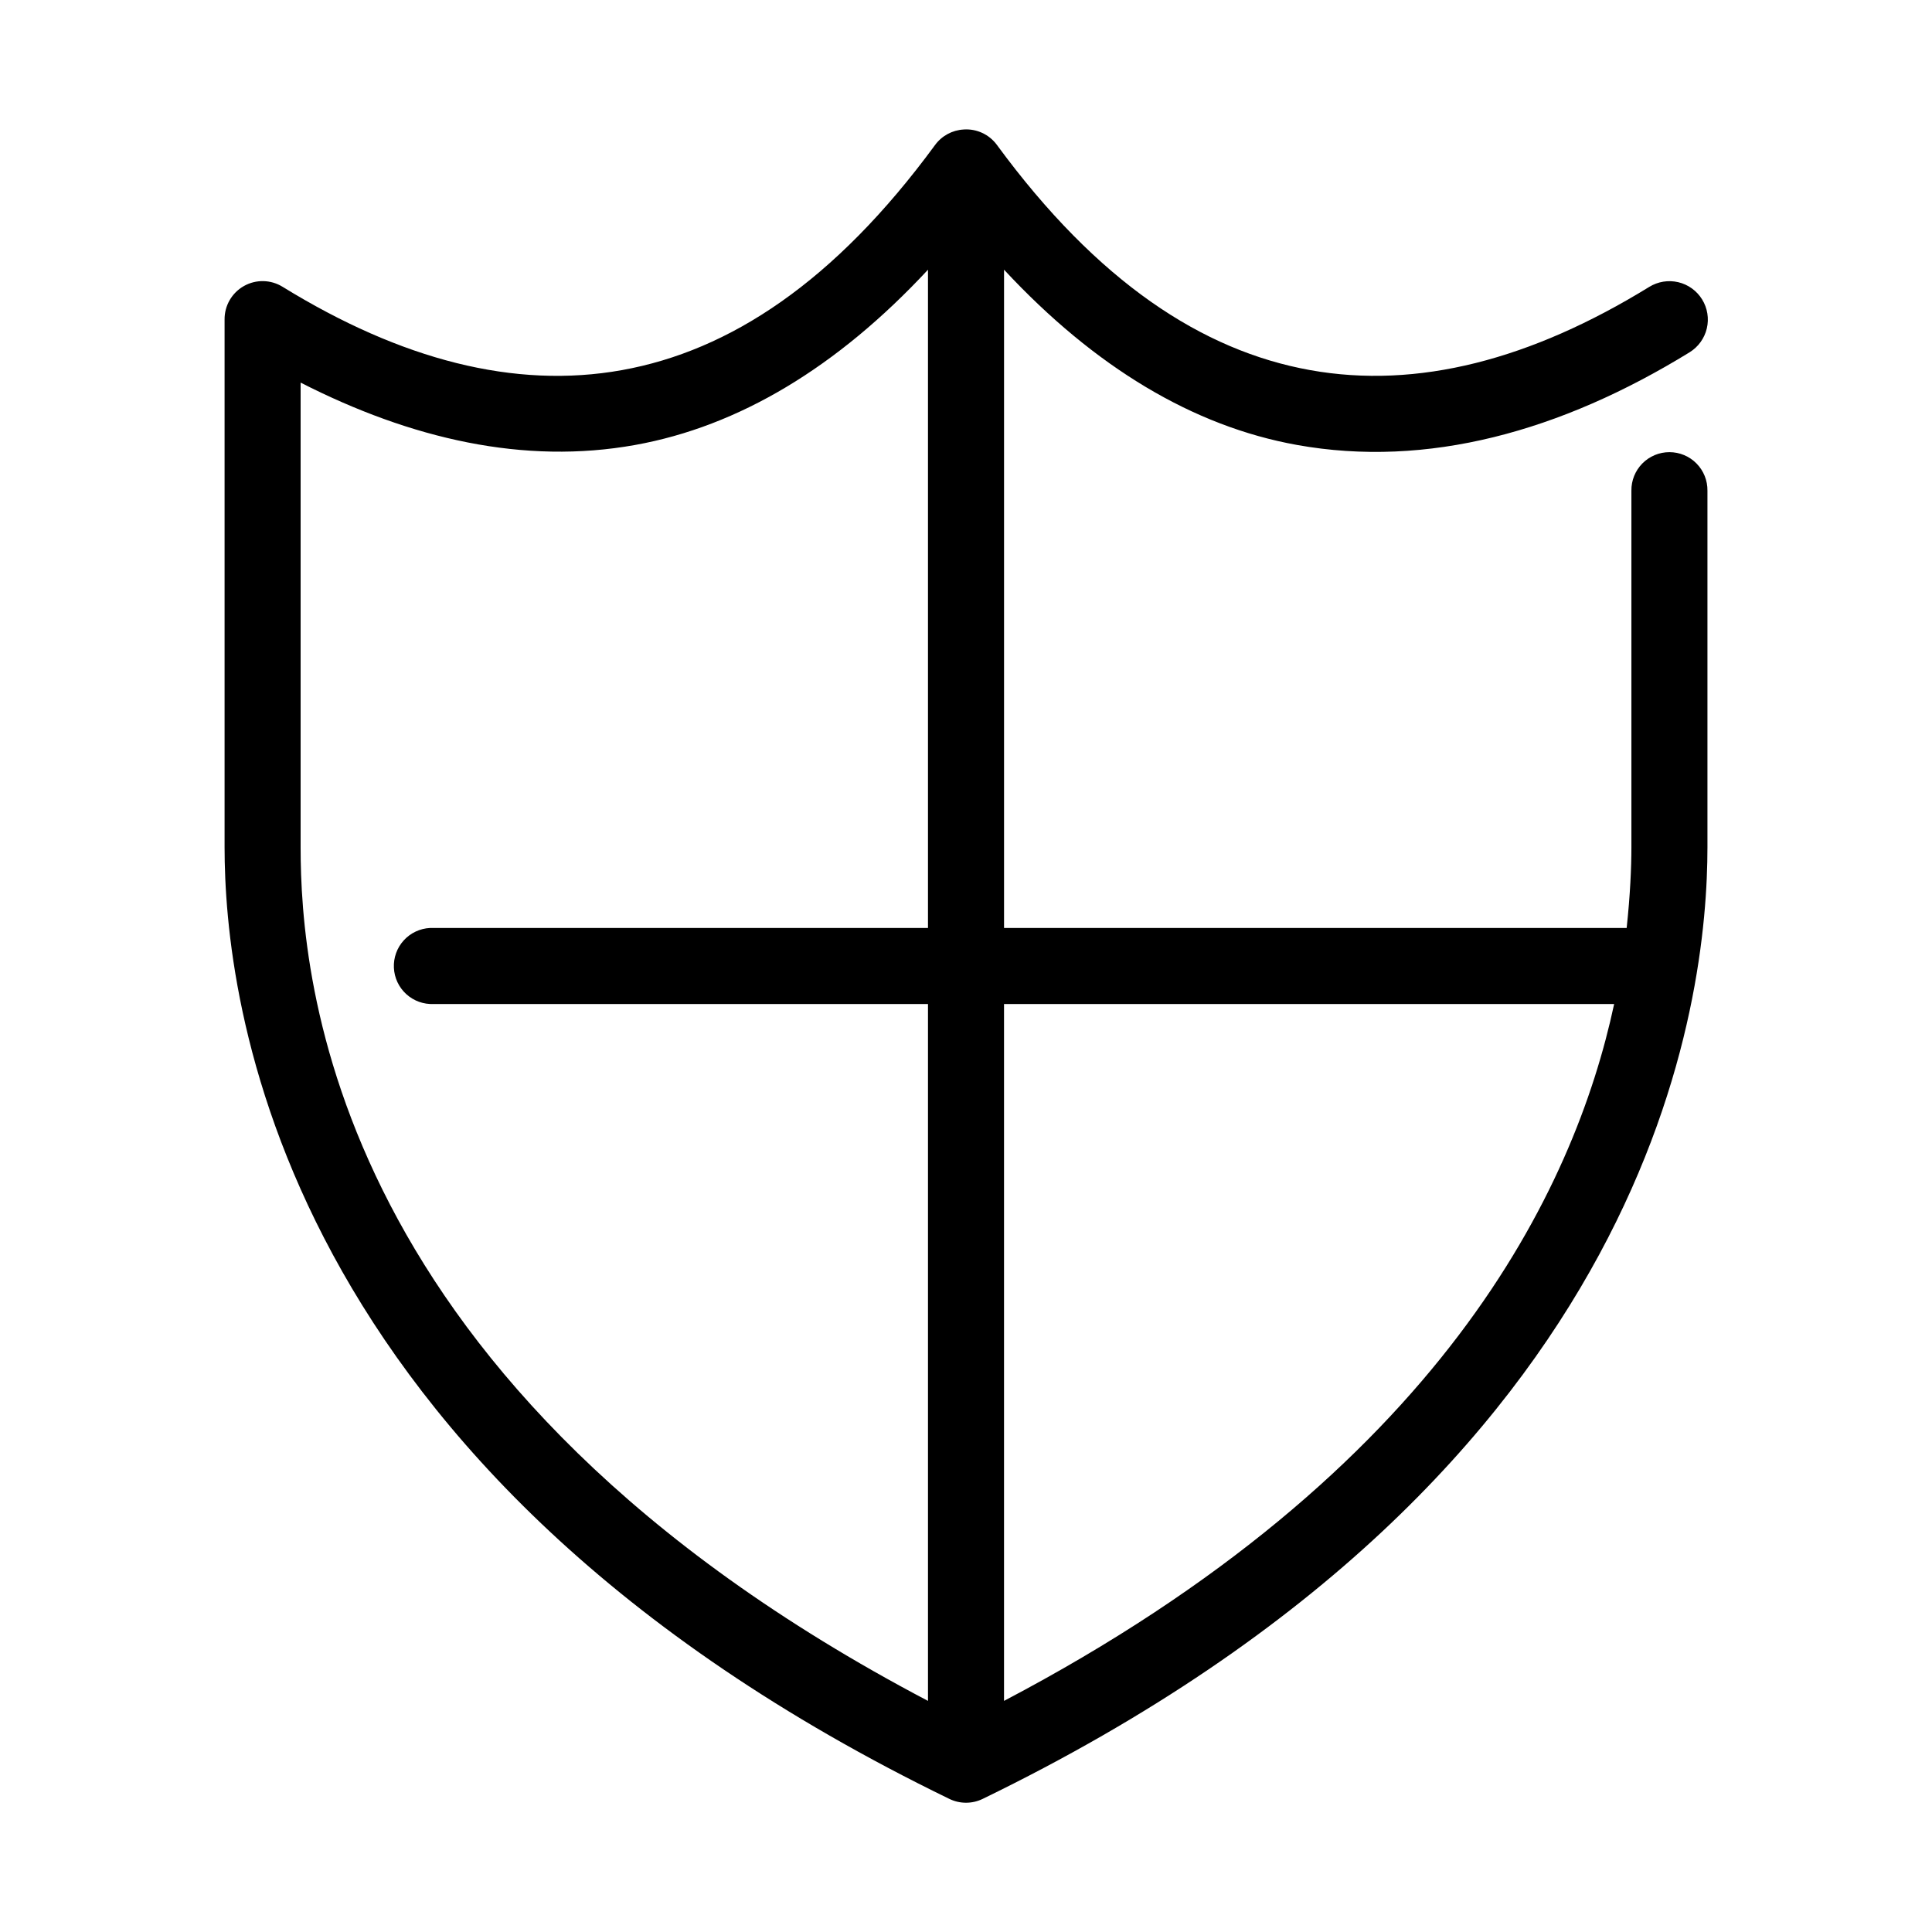
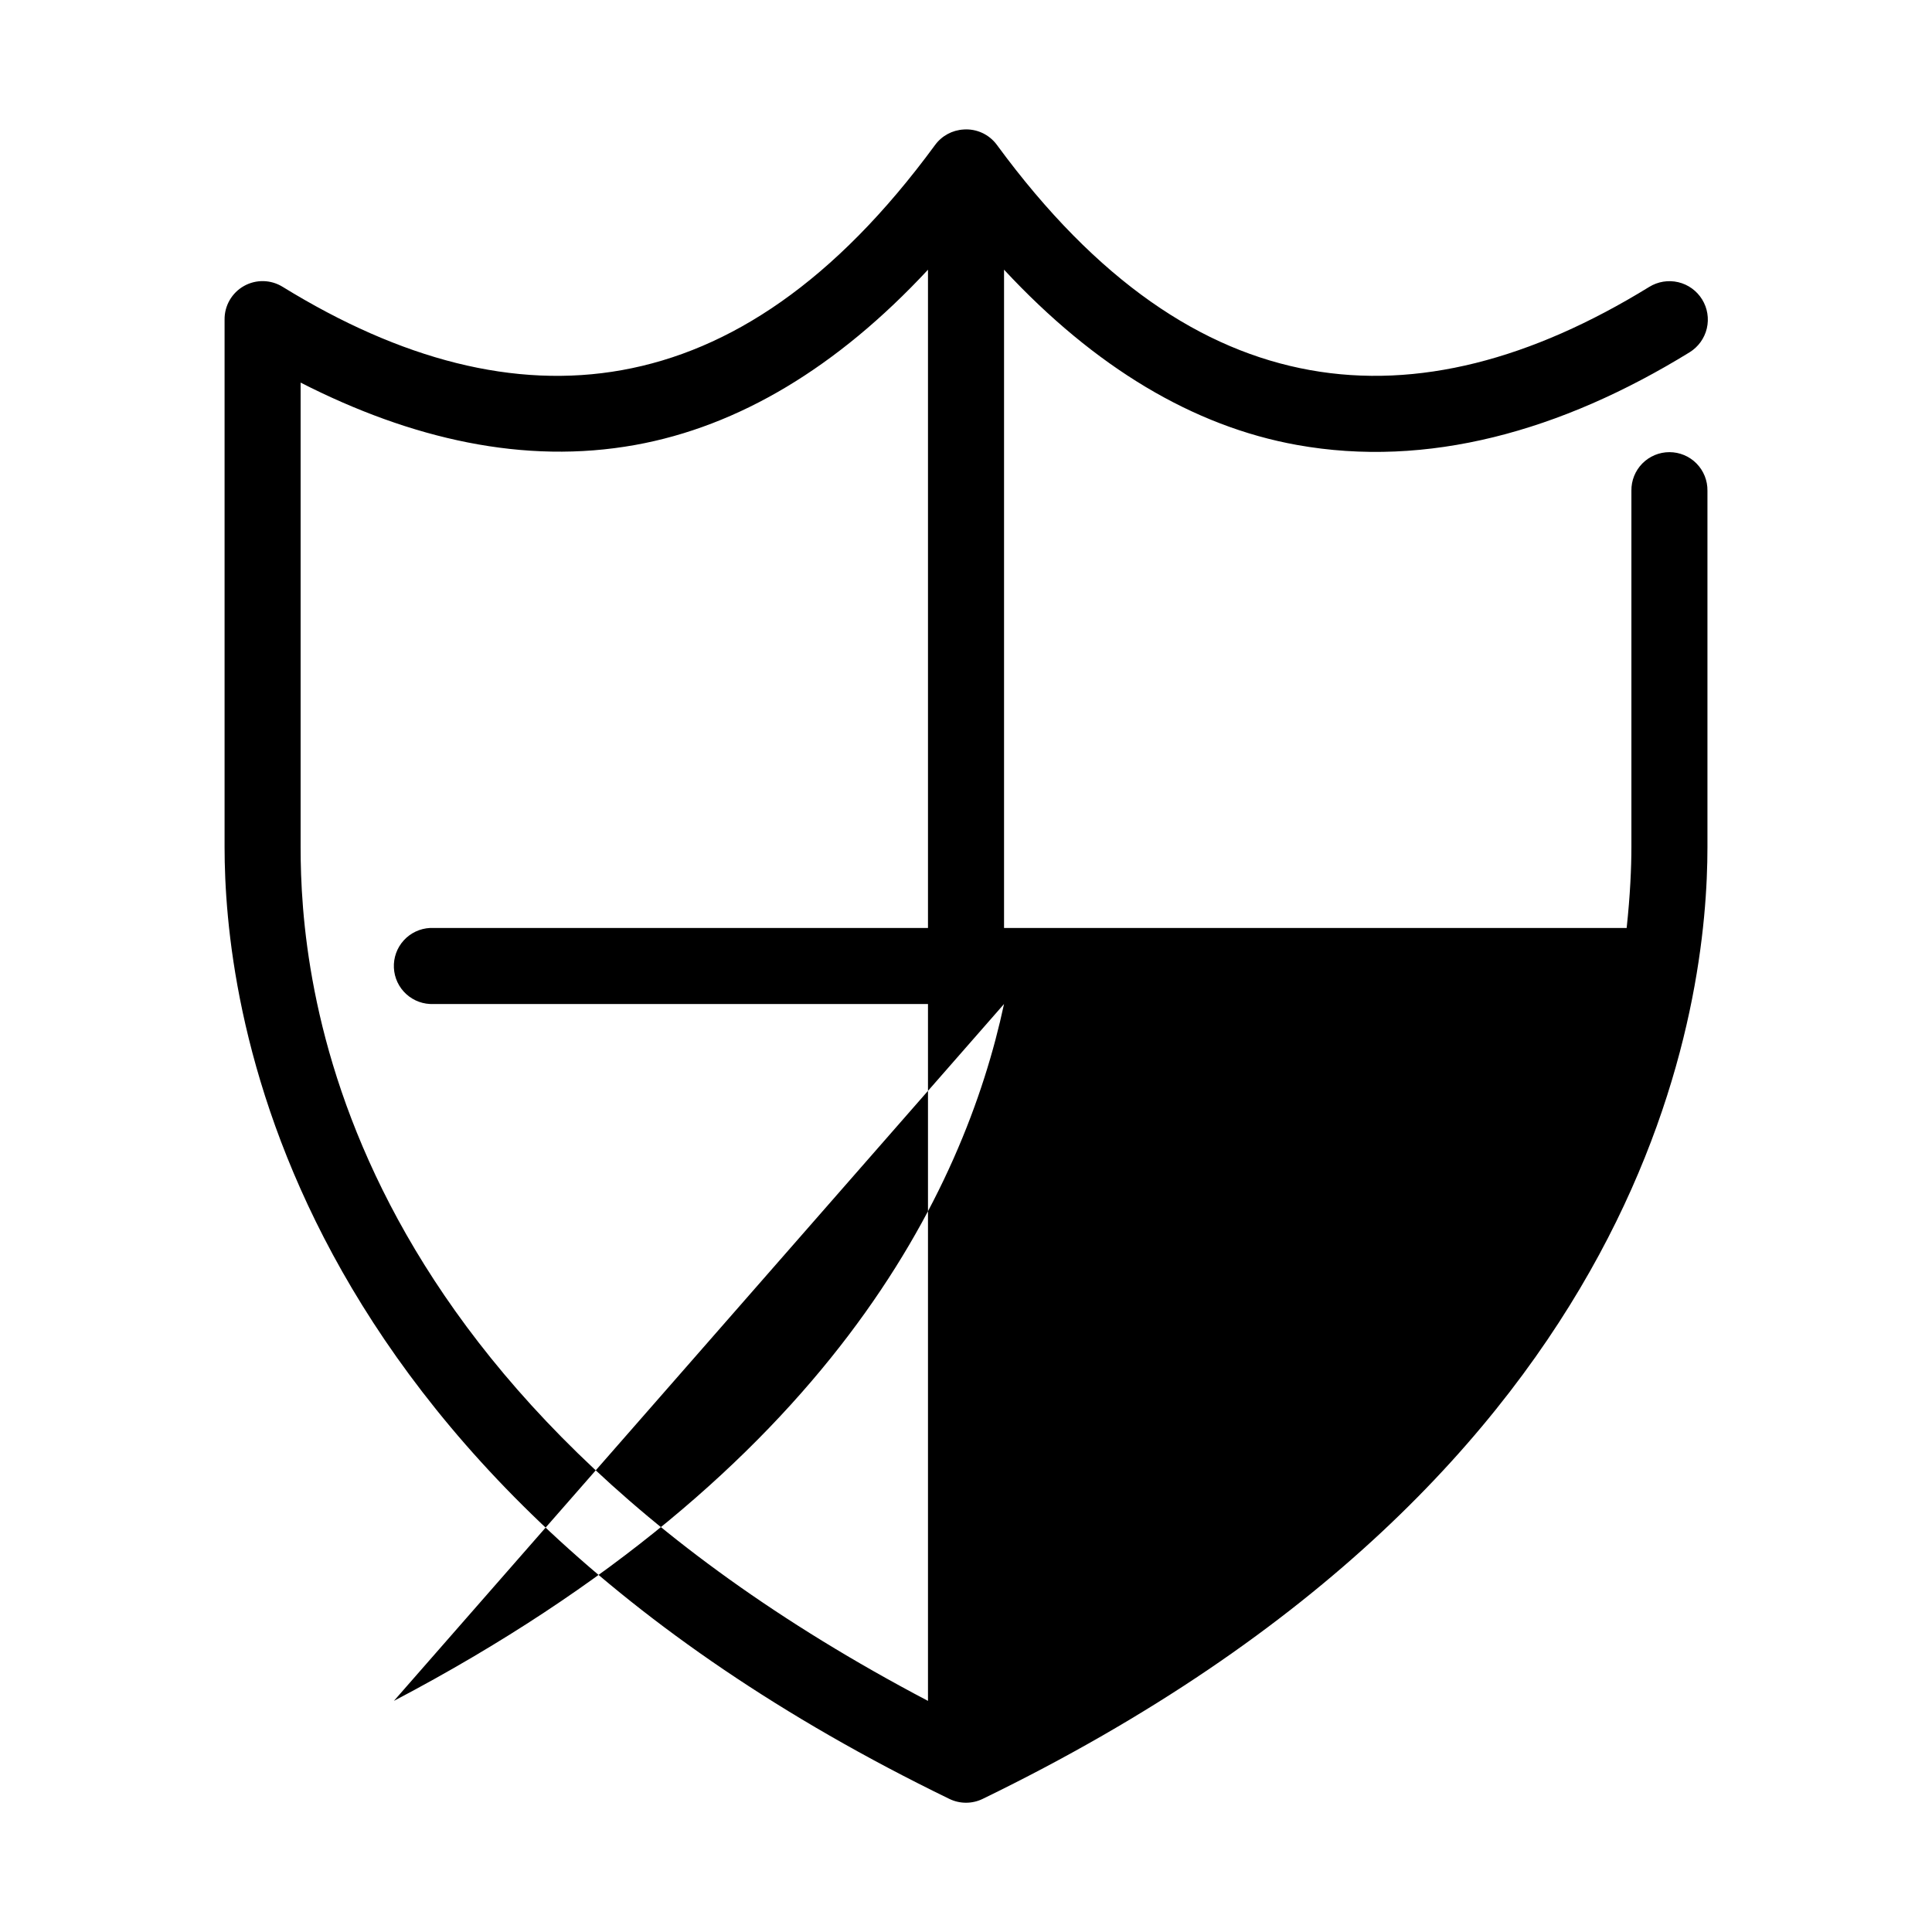
<svg xmlns="http://www.w3.org/2000/svg" fill="#000000" width="800px" height="800px" version="1.1" viewBox="144 144 512 512">
-   <path d="m399.37 178.32c-3.004 0.168-5.773 1.668-7.555 4.09-26.652 36.348-54.477 54.543-82.973 59.672-28.496 5.129-58.586-2.773-89.898-22.043-3.125-1.957-7.07-2.055-10.285-0.25-3.215 1.805-5.188 5.223-5.144 8.91v139.81c0 38.945 12.547 165.02 192.08 252.22 2.785 1.352 6.035 1.352 8.816 0 179.54-87.203 192.08-213.27 192.08-252.22v-94.465c0.039-2.699-1.008-5.297-2.902-7.219-1.891-1.922-4.477-3-7.176-3-2.695 0-5.281 1.078-7.176 3-1.891 1.922-2.938 4.519-2.898 7.219v94.465c0 5.383-0.324 12.734-1.258 21.41h-165v-174.45c24.055 25.875 50.16 41.504 77.617 46.445 34.48 6.207 69.887-3.523 104.07-24.559 2.297-1.422 3.934-3.695 4.555-6.32 0.621-2.629 0.172-5.394-1.25-7.691-1.418-2.297-3.691-3.938-6.32-4.559-2.629-0.617-5.394-0.168-7.691 1.25-31.312 19.27-61.402 27.172-89.898 22.043-28.496-5.129-56.316-23.324-82.973-59.672-2.043-2.785-5.367-4.328-8.816-4.09zm-9.445 37.152v174.45h-130.99c-0.316-0.016-0.633-0.016-0.945 0-2.672 0.125-5.188 1.309-6.988 3.285-1.801 1.977-2.742 4.59-2.617 7.266 0.125 2.672 1.305 5.184 3.285 6.984 1.977 1.801 4.59 2.742 7.266 2.617h130.99v184.68c-158.46-83.246-166.26-192-166.26-226.24v-123.12c29.375 14.988 59.277 21.816 88.641 16.531 27.457-4.941 53.562-20.57 77.617-46.445zm20.152 194.6h161.69c-10.504 49.031-45.617 123.7-161.69 184.68z" />
+   <path d="m399.37 178.32c-3.004 0.168-5.773 1.668-7.555 4.09-26.652 36.348-54.477 54.543-82.973 59.672-28.496 5.129-58.586-2.773-89.898-22.043-3.125-1.957-7.07-2.055-10.285-0.25-3.215 1.805-5.188 5.223-5.144 8.91v139.81c0 38.945 12.547 165.02 192.08 252.22 2.785 1.352 6.035 1.352 8.816 0 179.54-87.203 192.08-213.27 192.08-252.22v-94.465c0.039-2.699-1.008-5.297-2.902-7.219-1.891-1.922-4.477-3-7.176-3-2.695 0-5.281 1.078-7.176 3-1.891 1.922-2.938 4.519-2.898 7.219v94.465c0 5.383-0.324 12.734-1.258 21.41h-165v-174.45c24.055 25.875 50.16 41.504 77.617 46.445 34.48 6.207 69.887-3.523 104.07-24.559 2.297-1.422 3.934-3.695 4.555-6.32 0.621-2.629 0.172-5.394-1.25-7.691-1.418-2.297-3.691-3.938-6.32-4.559-2.629-0.617-5.394-0.168-7.691 1.25-31.312 19.27-61.402 27.172-89.898 22.043-28.496-5.129-56.316-23.324-82.973-59.672-2.043-2.785-5.367-4.328-8.816-4.09zm-9.445 37.152v174.45h-130.99c-0.316-0.016-0.633-0.016-0.945 0-2.672 0.125-5.188 1.309-6.988 3.285-1.801 1.977-2.742 4.59-2.617 7.266 0.125 2.672 1.305 5.184 3.285 6.984 1.977 1.801 4.59 2.742 7.266 2.617h130.99v184.68c-158.46-83.246-166.26-192-166.26-226.24v-123.12c29.375 14.988 59.277 21.816 88.641 16.531 27.457-4.941 53.562-20.57 77.617-46.445zm20.152 194.6c-10.504 49.031-45.617 123.7-161.69 184.68z" />
</svg>